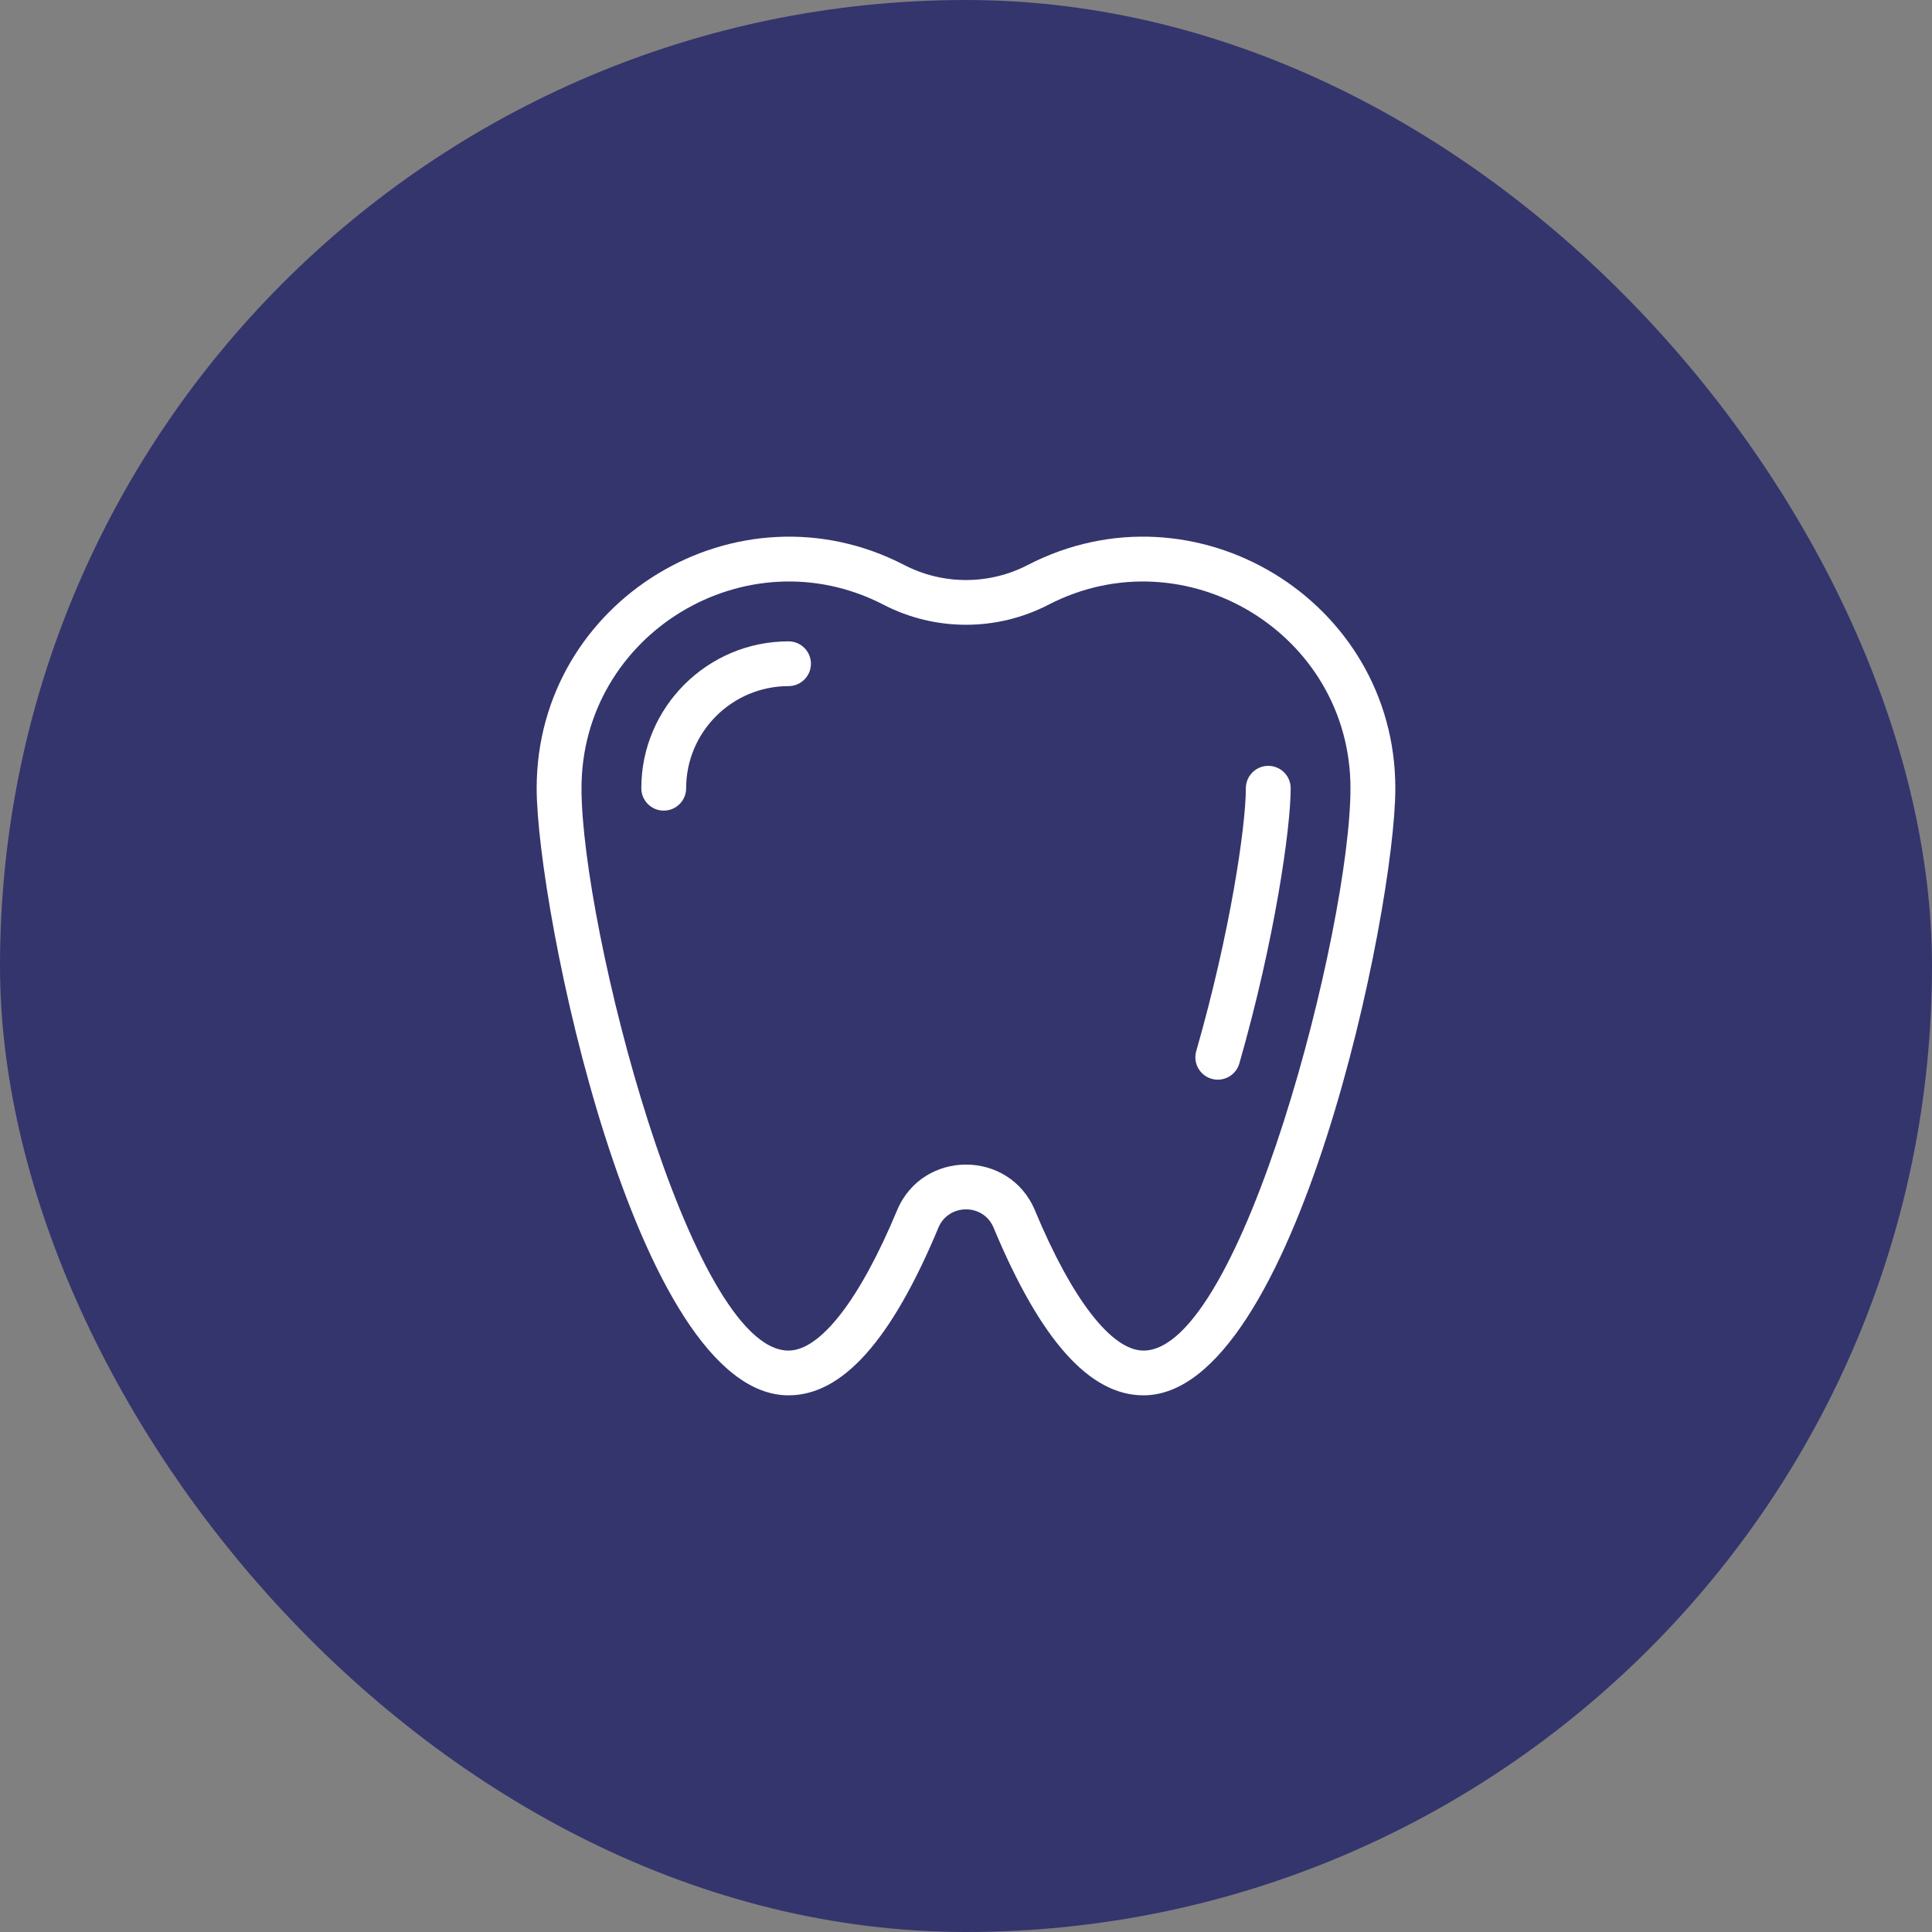
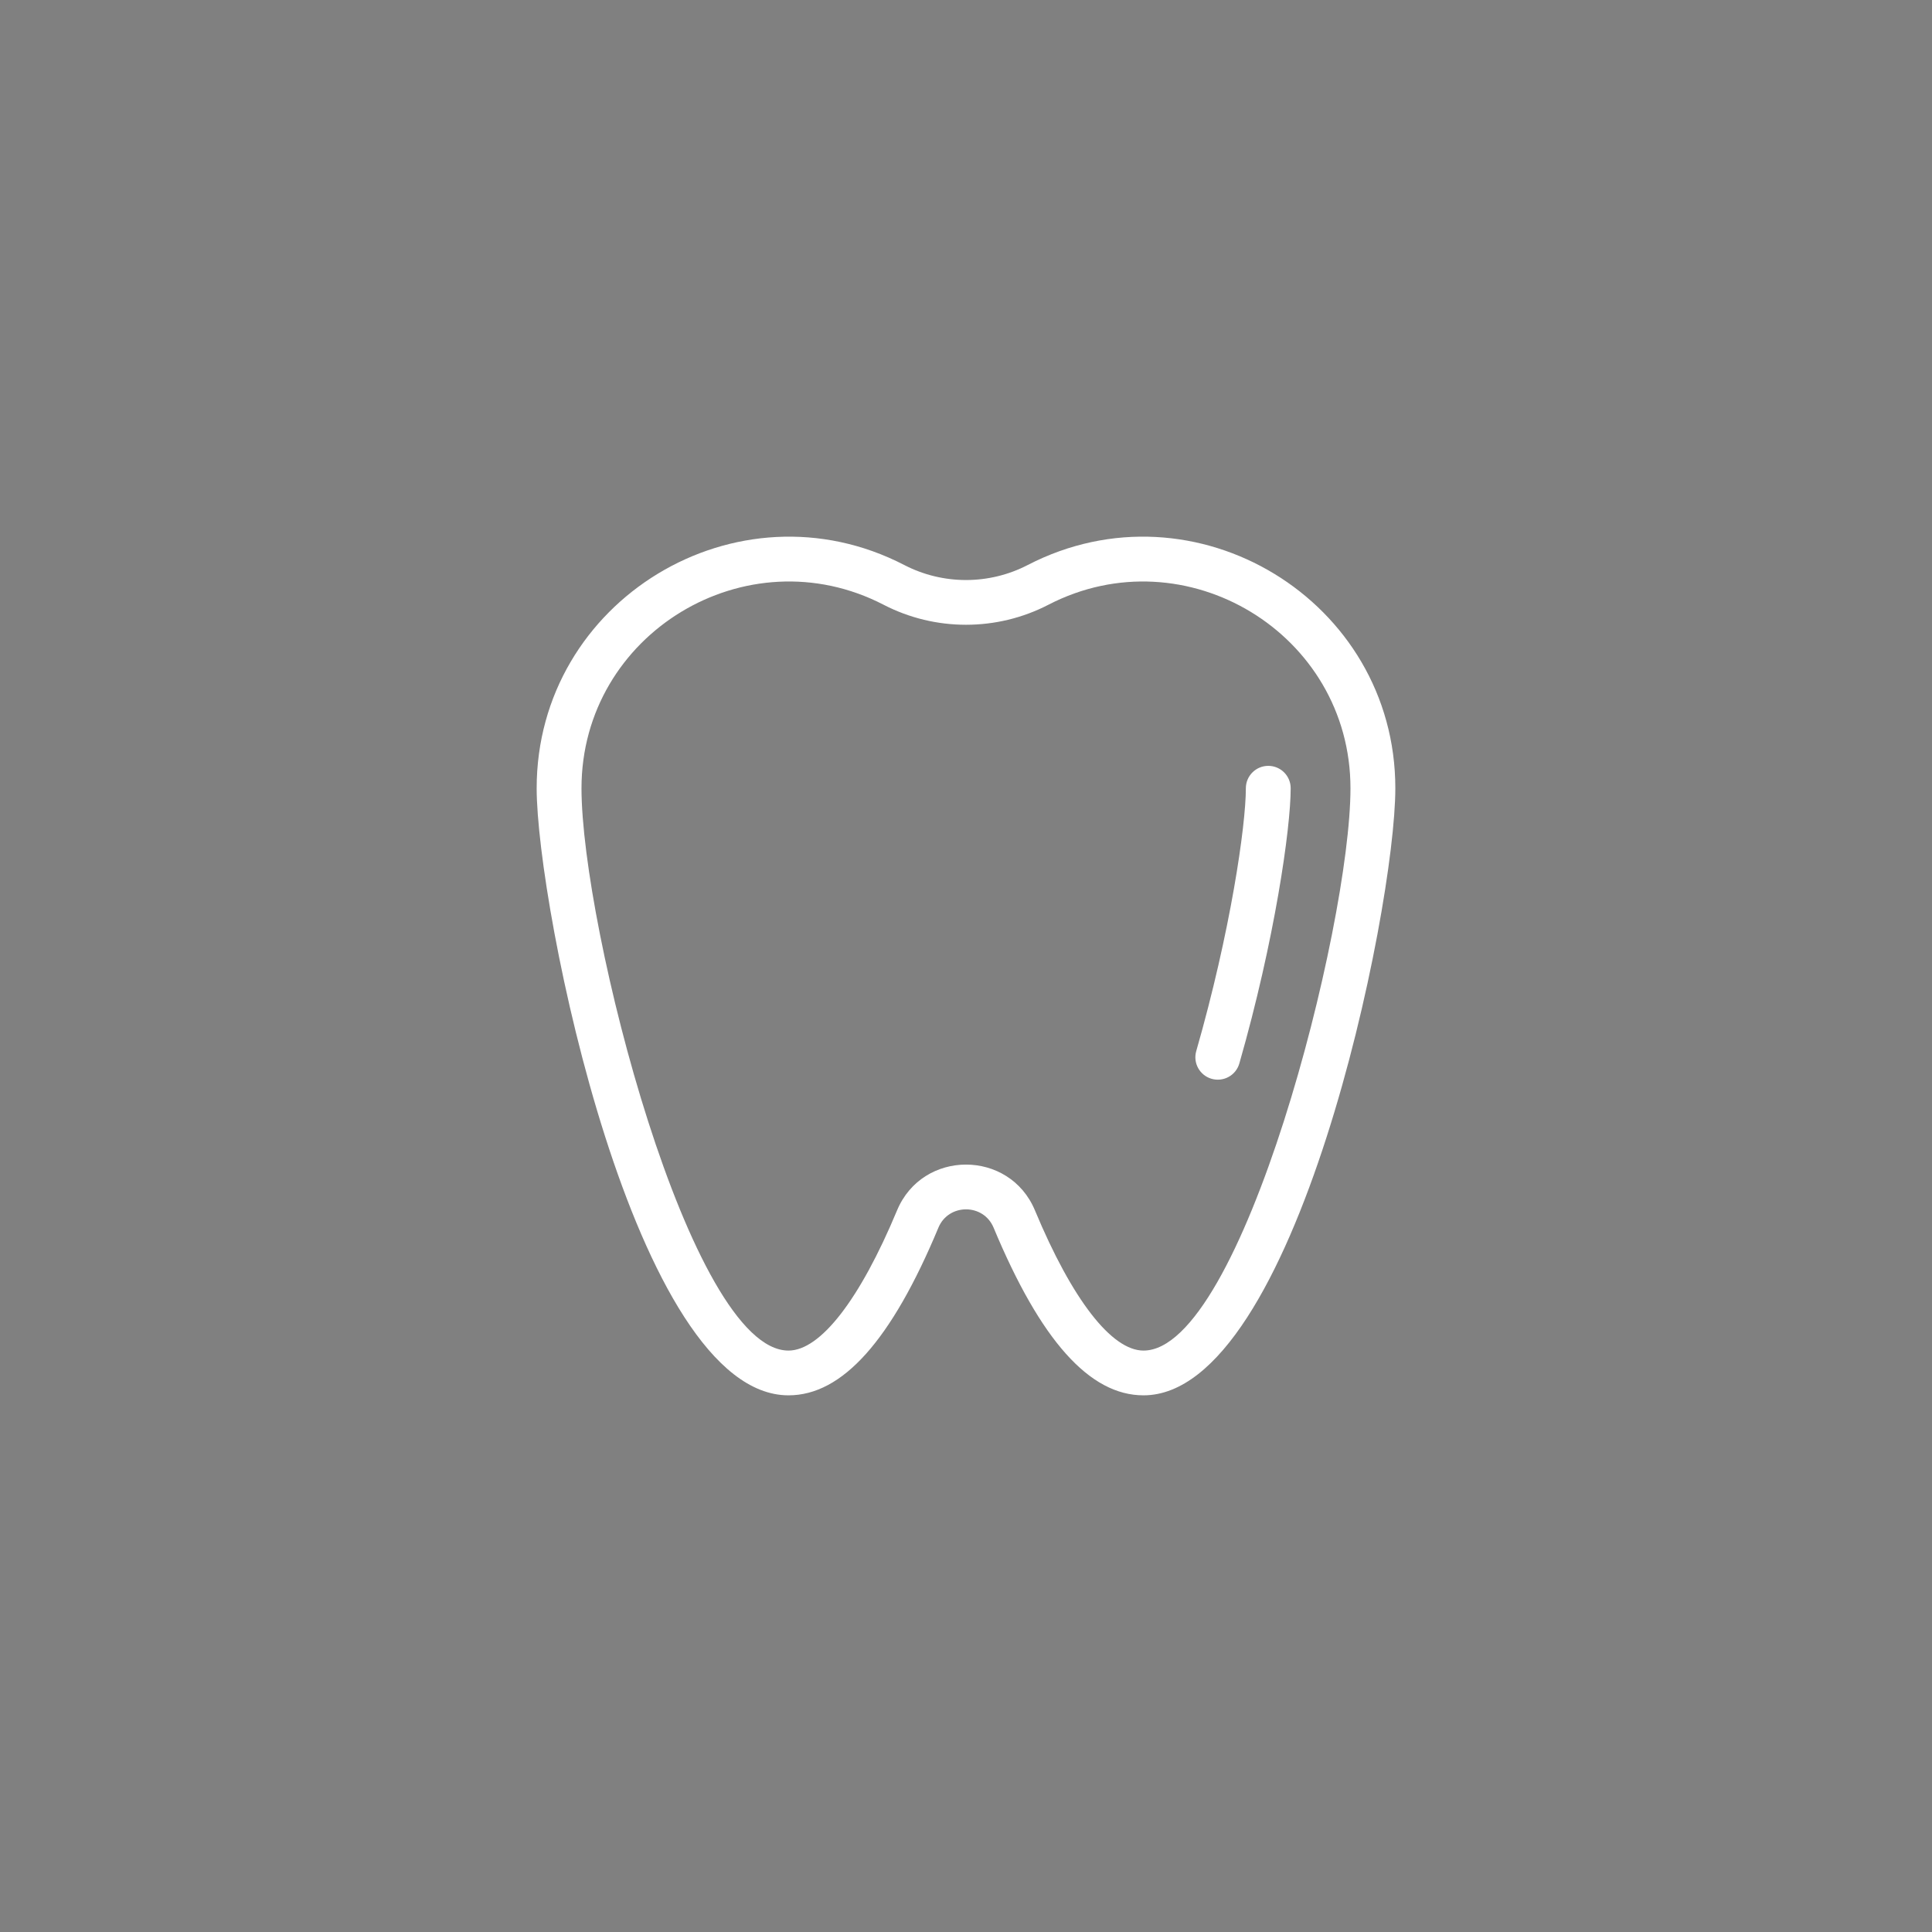
<svg xmlns="http://www.w3.org/2000/svg" width="54" height="54" viewBox="0 0 54 54" fill="none">
  <rect x="0" y="0" width="54" height="54" fill="#808080" stroke="none" />
-   <rect width="54" height="54" rx="27" fill="#34356D" />
  <path d="M28.726 15.792C27.645 16.352 26.355 16.352 25.274 15.792C20.603 13.376 15 16.78 15 22.032C15 25.337 17.746 39 22.039 39C23.545 39 24.915 37.467 26.229 34.313C26.513 33.632 27.487 33.631 27.771 34.313C29.085 37.467 30.455 39 31.961 39C36.212 39 39 25.442 39 22.032C39 16.782 33.399 13.375 28.726 15.792ZM31.961 37.749C31.07 37.749 29.965 36.322 28.928 33.833C28.216 32.123 25.784 32.123 25.072 33.833C24.035 36.322 22.93 37.749 22.039 37.749C19.294 37.749 16.253 25.913 16.253 22.032C16.253 17.711 20.864 14.92 24.697 16.903C26.139 17.649 27.861 17.649 29.303 16.903C33.132 14.922 37.746 17.707 37.746 22.032C37.746 25.897 34.708 37.749 31.961 37.749Z" fill="white" />
  <path d="M35.449 21.406C35.103 21.406 34.822 21.686 34.822 22.032C34.822 23.076 34.392 26.046 33.435 29.38C33.34 29.712 33.533 30.058 33.865 30.153C34.197 30.248 34.545 30.057 34.64 29.724C35.63 26.274 36.075 23.149 36.075 22.032C36.075 21.686 35.795 21.406 35.449 21.406Z" fill="white" />
-   <path d="M22.039 17.926C19.771 17.926 17.925 19.768 17.925 22.031C17.925 22.377 18.205 22.657 18.552 22.657C18.898 22.657 19.178 22.377 19.178 22.031C19.178 20.457 20.462 19.177 22.039 19.177C22.385 19.177 22.666 18.897 22.666 18.551C22.666 18.206 22.385 17.926 22.039 17.926Z" fill="white" />
</svg>